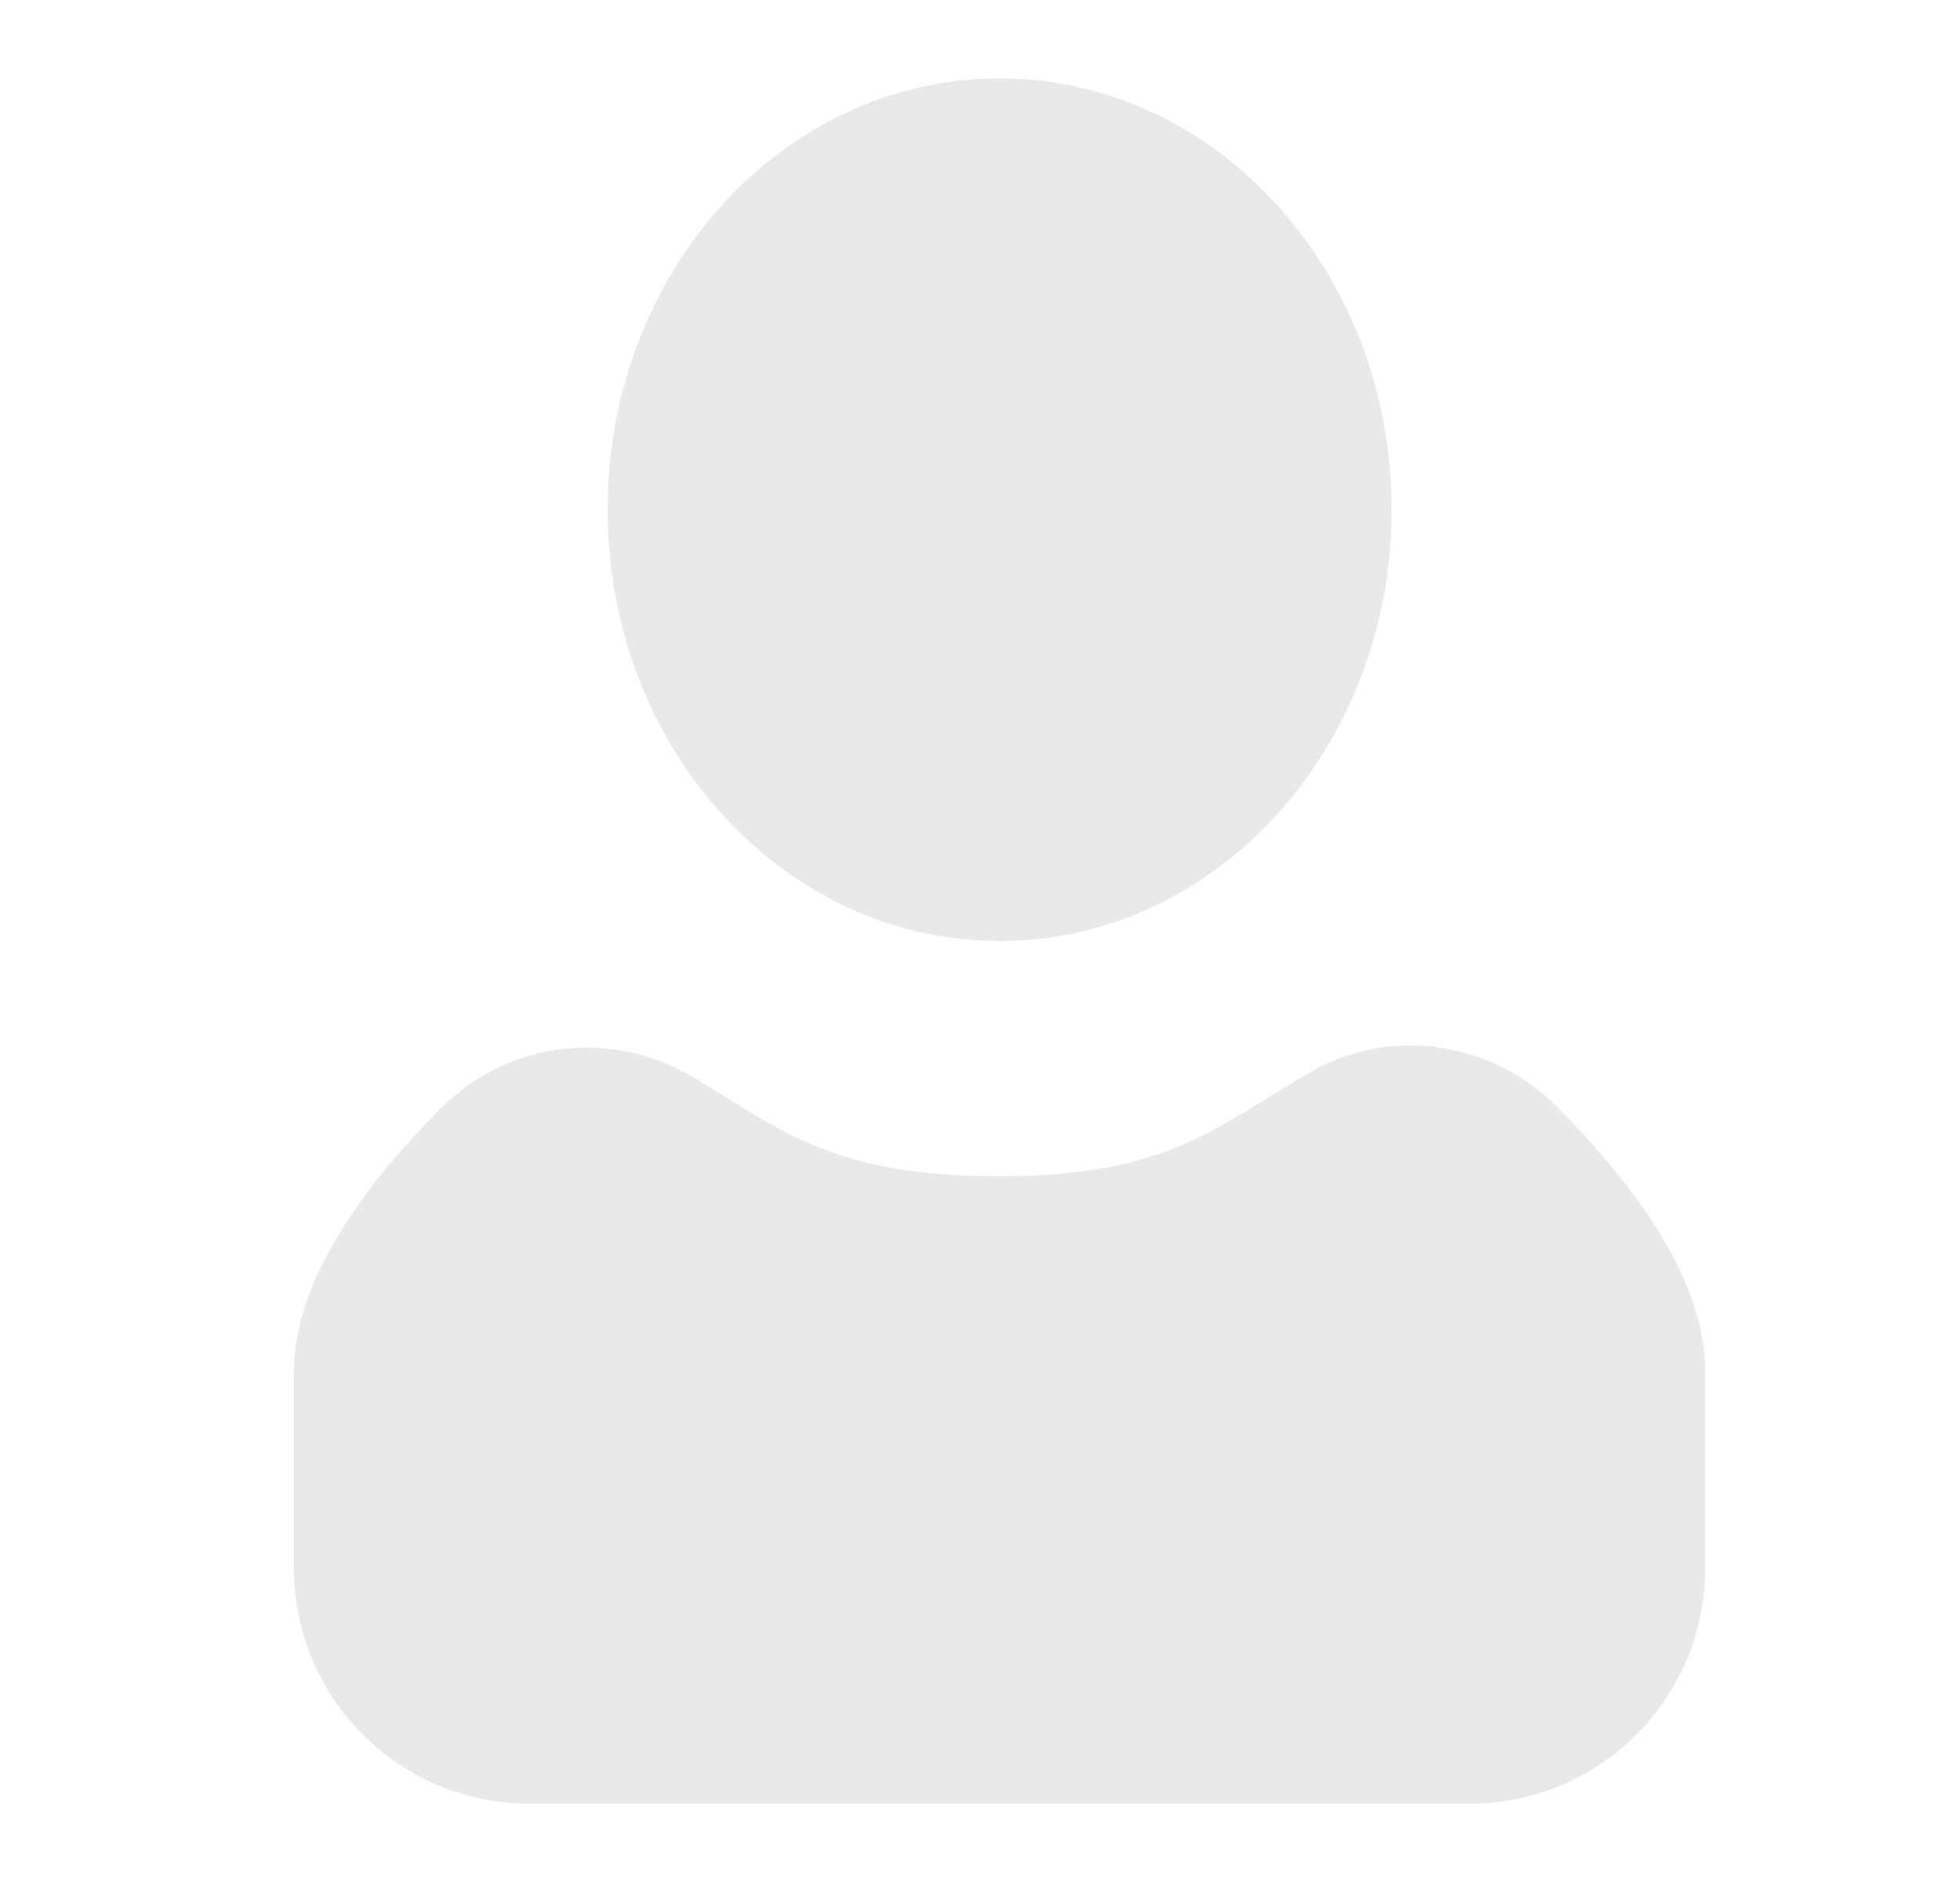
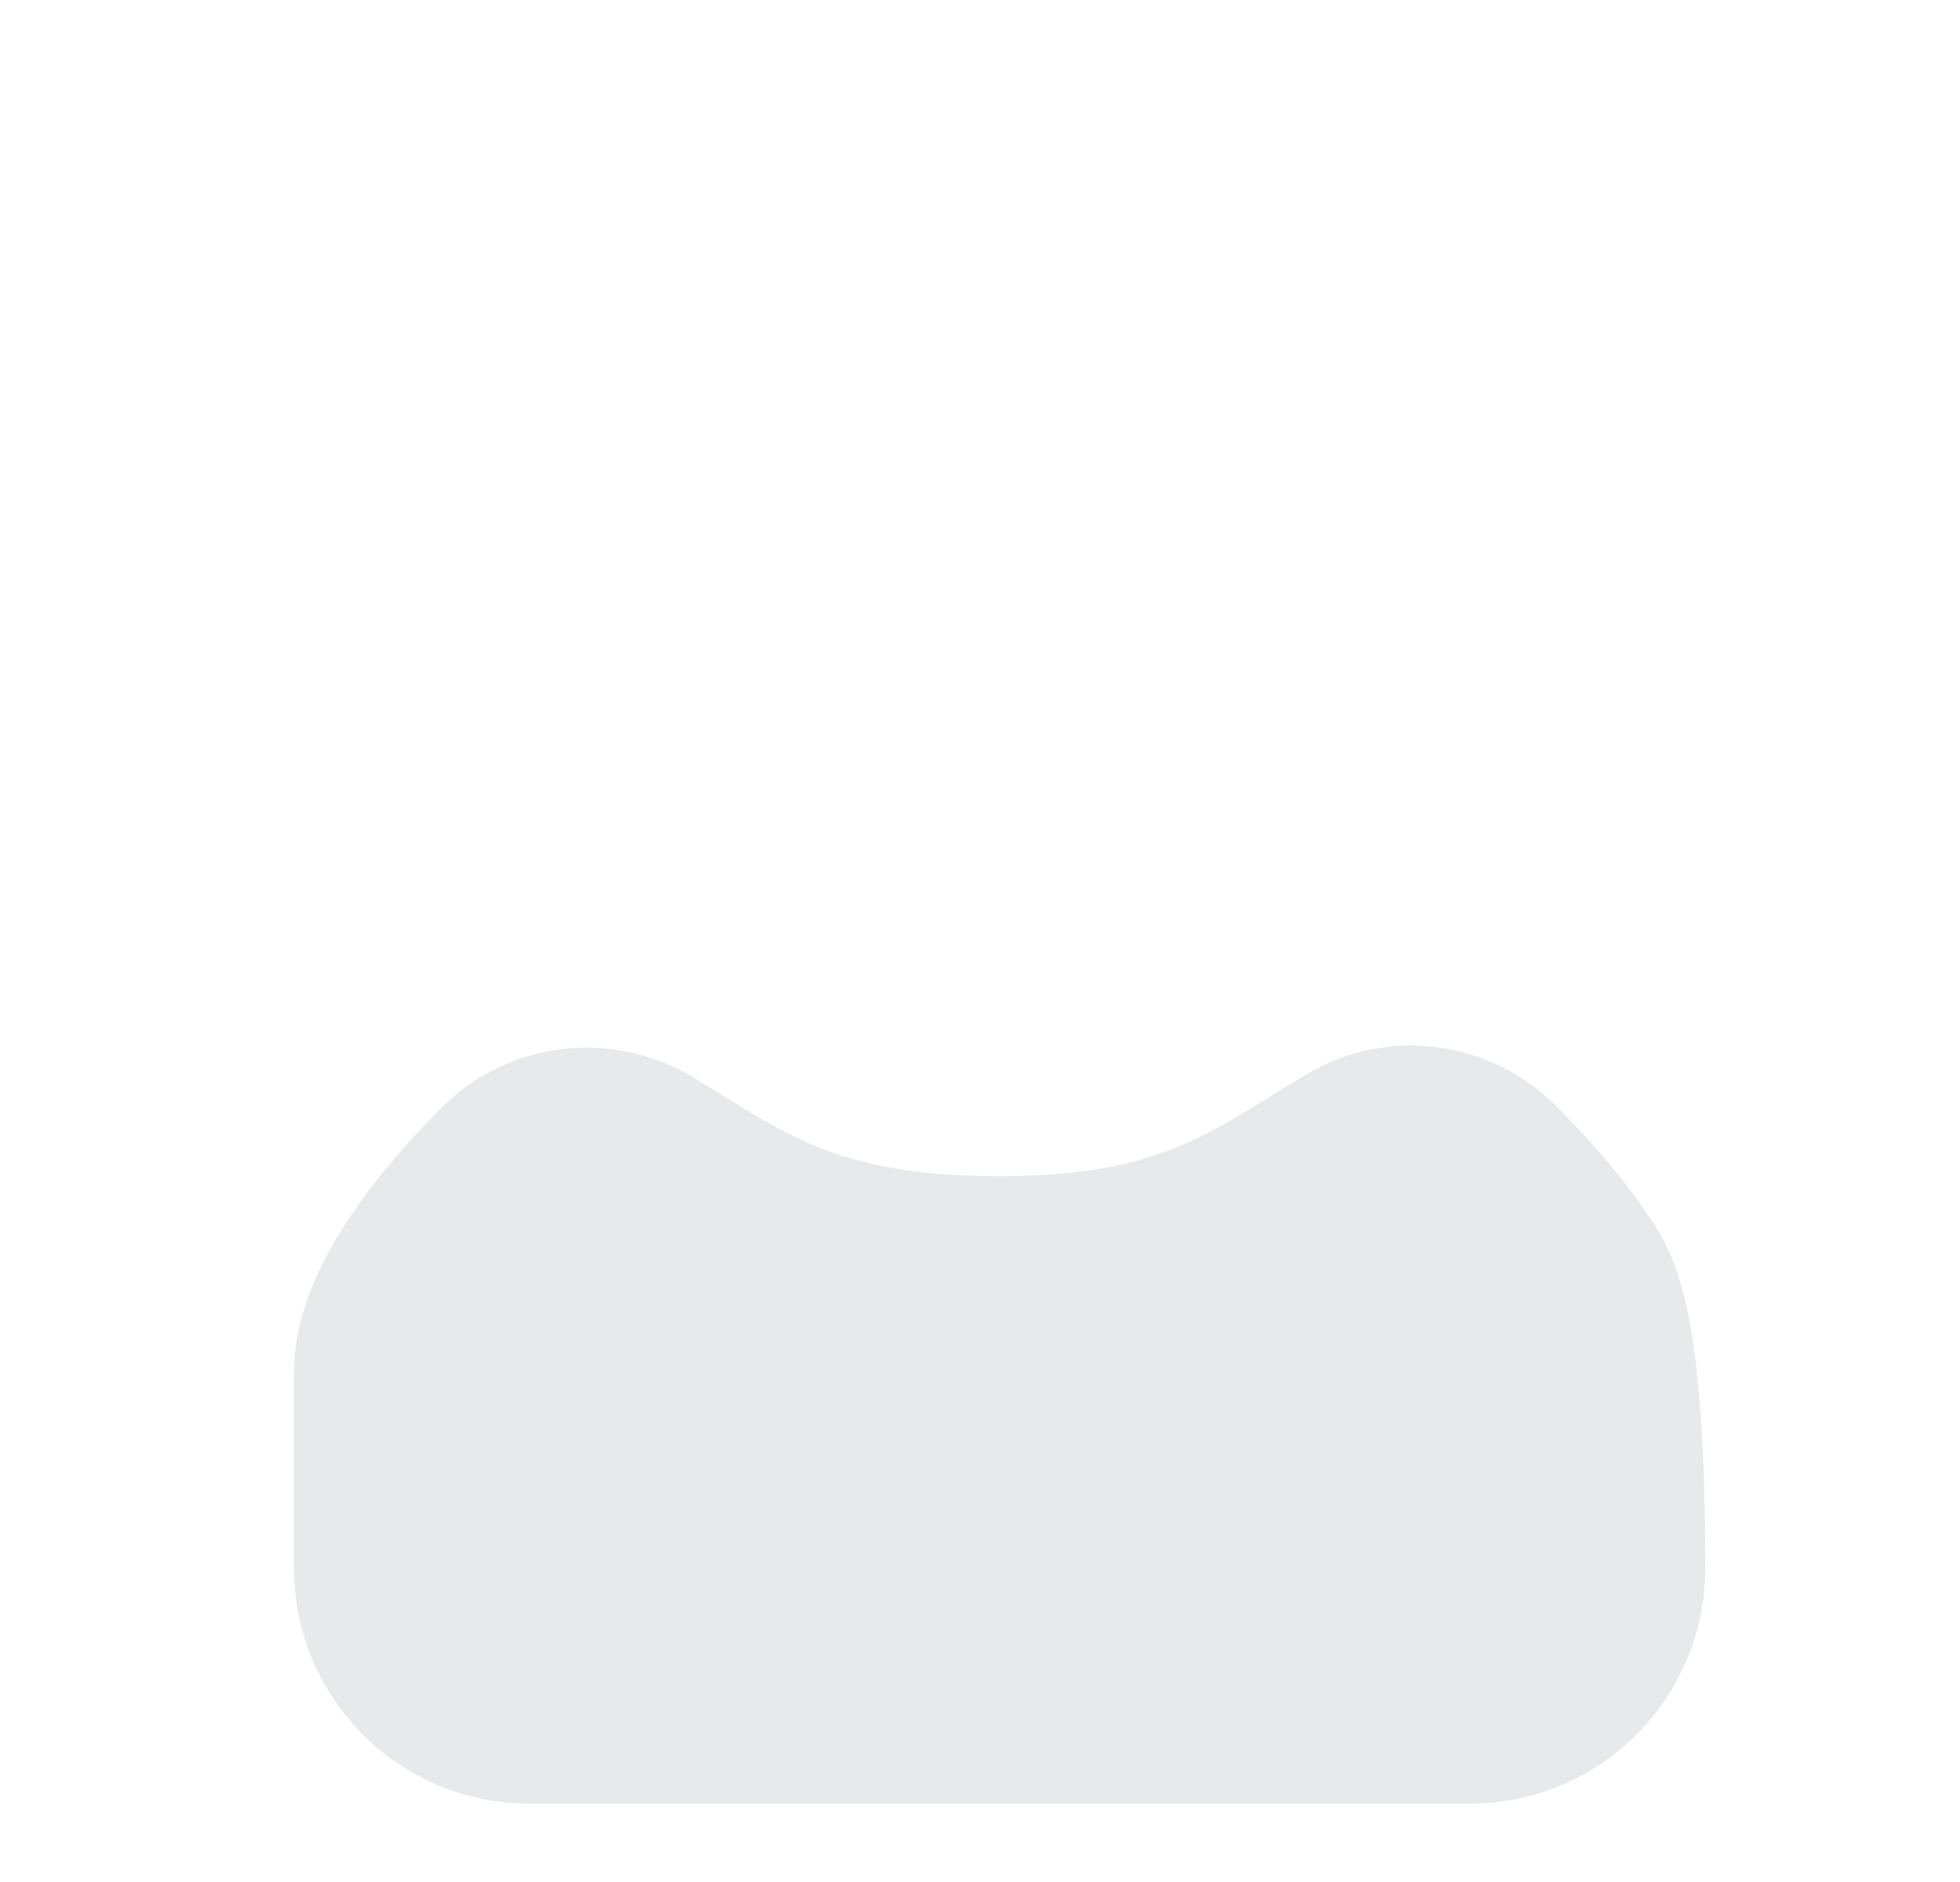
<svg xmlns="http://www.w3.org/2000/svg" width="25" height="24" viewBox="0 0 25 24" fill="none">
-   <path fill-rule="evenodd" clip-rule="evenodd" d="M12.75 12C15.511 12 17.75 9.538 17.75 6.5C17.75 3.462 15.511 1 12.75 1C9.989 1 7.75 3.462 7.75 6.5C7.75 9.538 9.989 12 12.75 12Z" fill="#E7E9EA" />
-   <path fill-rule="evenodd" clip-rule="evenodd" d="M19.853 14.109C19.01 13.263 17.707 13.081 16.666 13.699C16.476 13.812 16.308 13.915 16.154 14.011C15.744 14.264 15.425 14.46 15.015 14.628C14.5 14.84 13.834 15 12.75 15C11.677 15 10.999 14.849 10.476 14.645C10.014 14.464 9.648 14.237 9.167 13.938C9.073 13.88 8.974 13.818 8.87 13.754C7.826 13.113 6.485 13.262 5.614 14.142C5.234 14.526 4.79 15.022 4.435 15.563C4.096 16.078 3.75 16.764 3.75 17.5V20C3.75 21.657 5.093 23 6.75 23H18.75C20.407 23 21.75 21.657 21.75 20V17.5C21.75 16.754 21.395 16.059 21.05 15.539C20.687 14.993 20.235 14.492 19.853 14.109Z" fill="#E7E9EA" />
+   <path fill-rule="evenodd" clip-rule="evenodd" d="M19.853 14.109C19.01 13.263 17.707 13.081 16.666 13.699C16.476 13.812 16.308 13.915 16.154 14.011C15.744 14.264 15.425 14.46 15.015 14.628C14.5 14.84 13.834 15 12.75 15C11.677 15 10.999 14.849 10.476 14.645C10.014 14.464 9.648 14.237 9.167 13.938C9.073 13.88 8.974 13.818 8.87 13.754C7.826 13.113 6.485 13.262 5.614 14.142C5.234 14.526 4.79 15.022 4.435 15.563C4.096 16.078 3.75 16.764 3.75 17.5V20C3.75 21.657 5.093 23 6.75 23H18.75C20.407 23 21.75 21.657 21.75 20C21.75 16.754 21.395 16.059 21.05 15.539C20.687 14.993 20.235 14.492 19.853 14.109Z" fill="#E7E9EA" />
</svg>